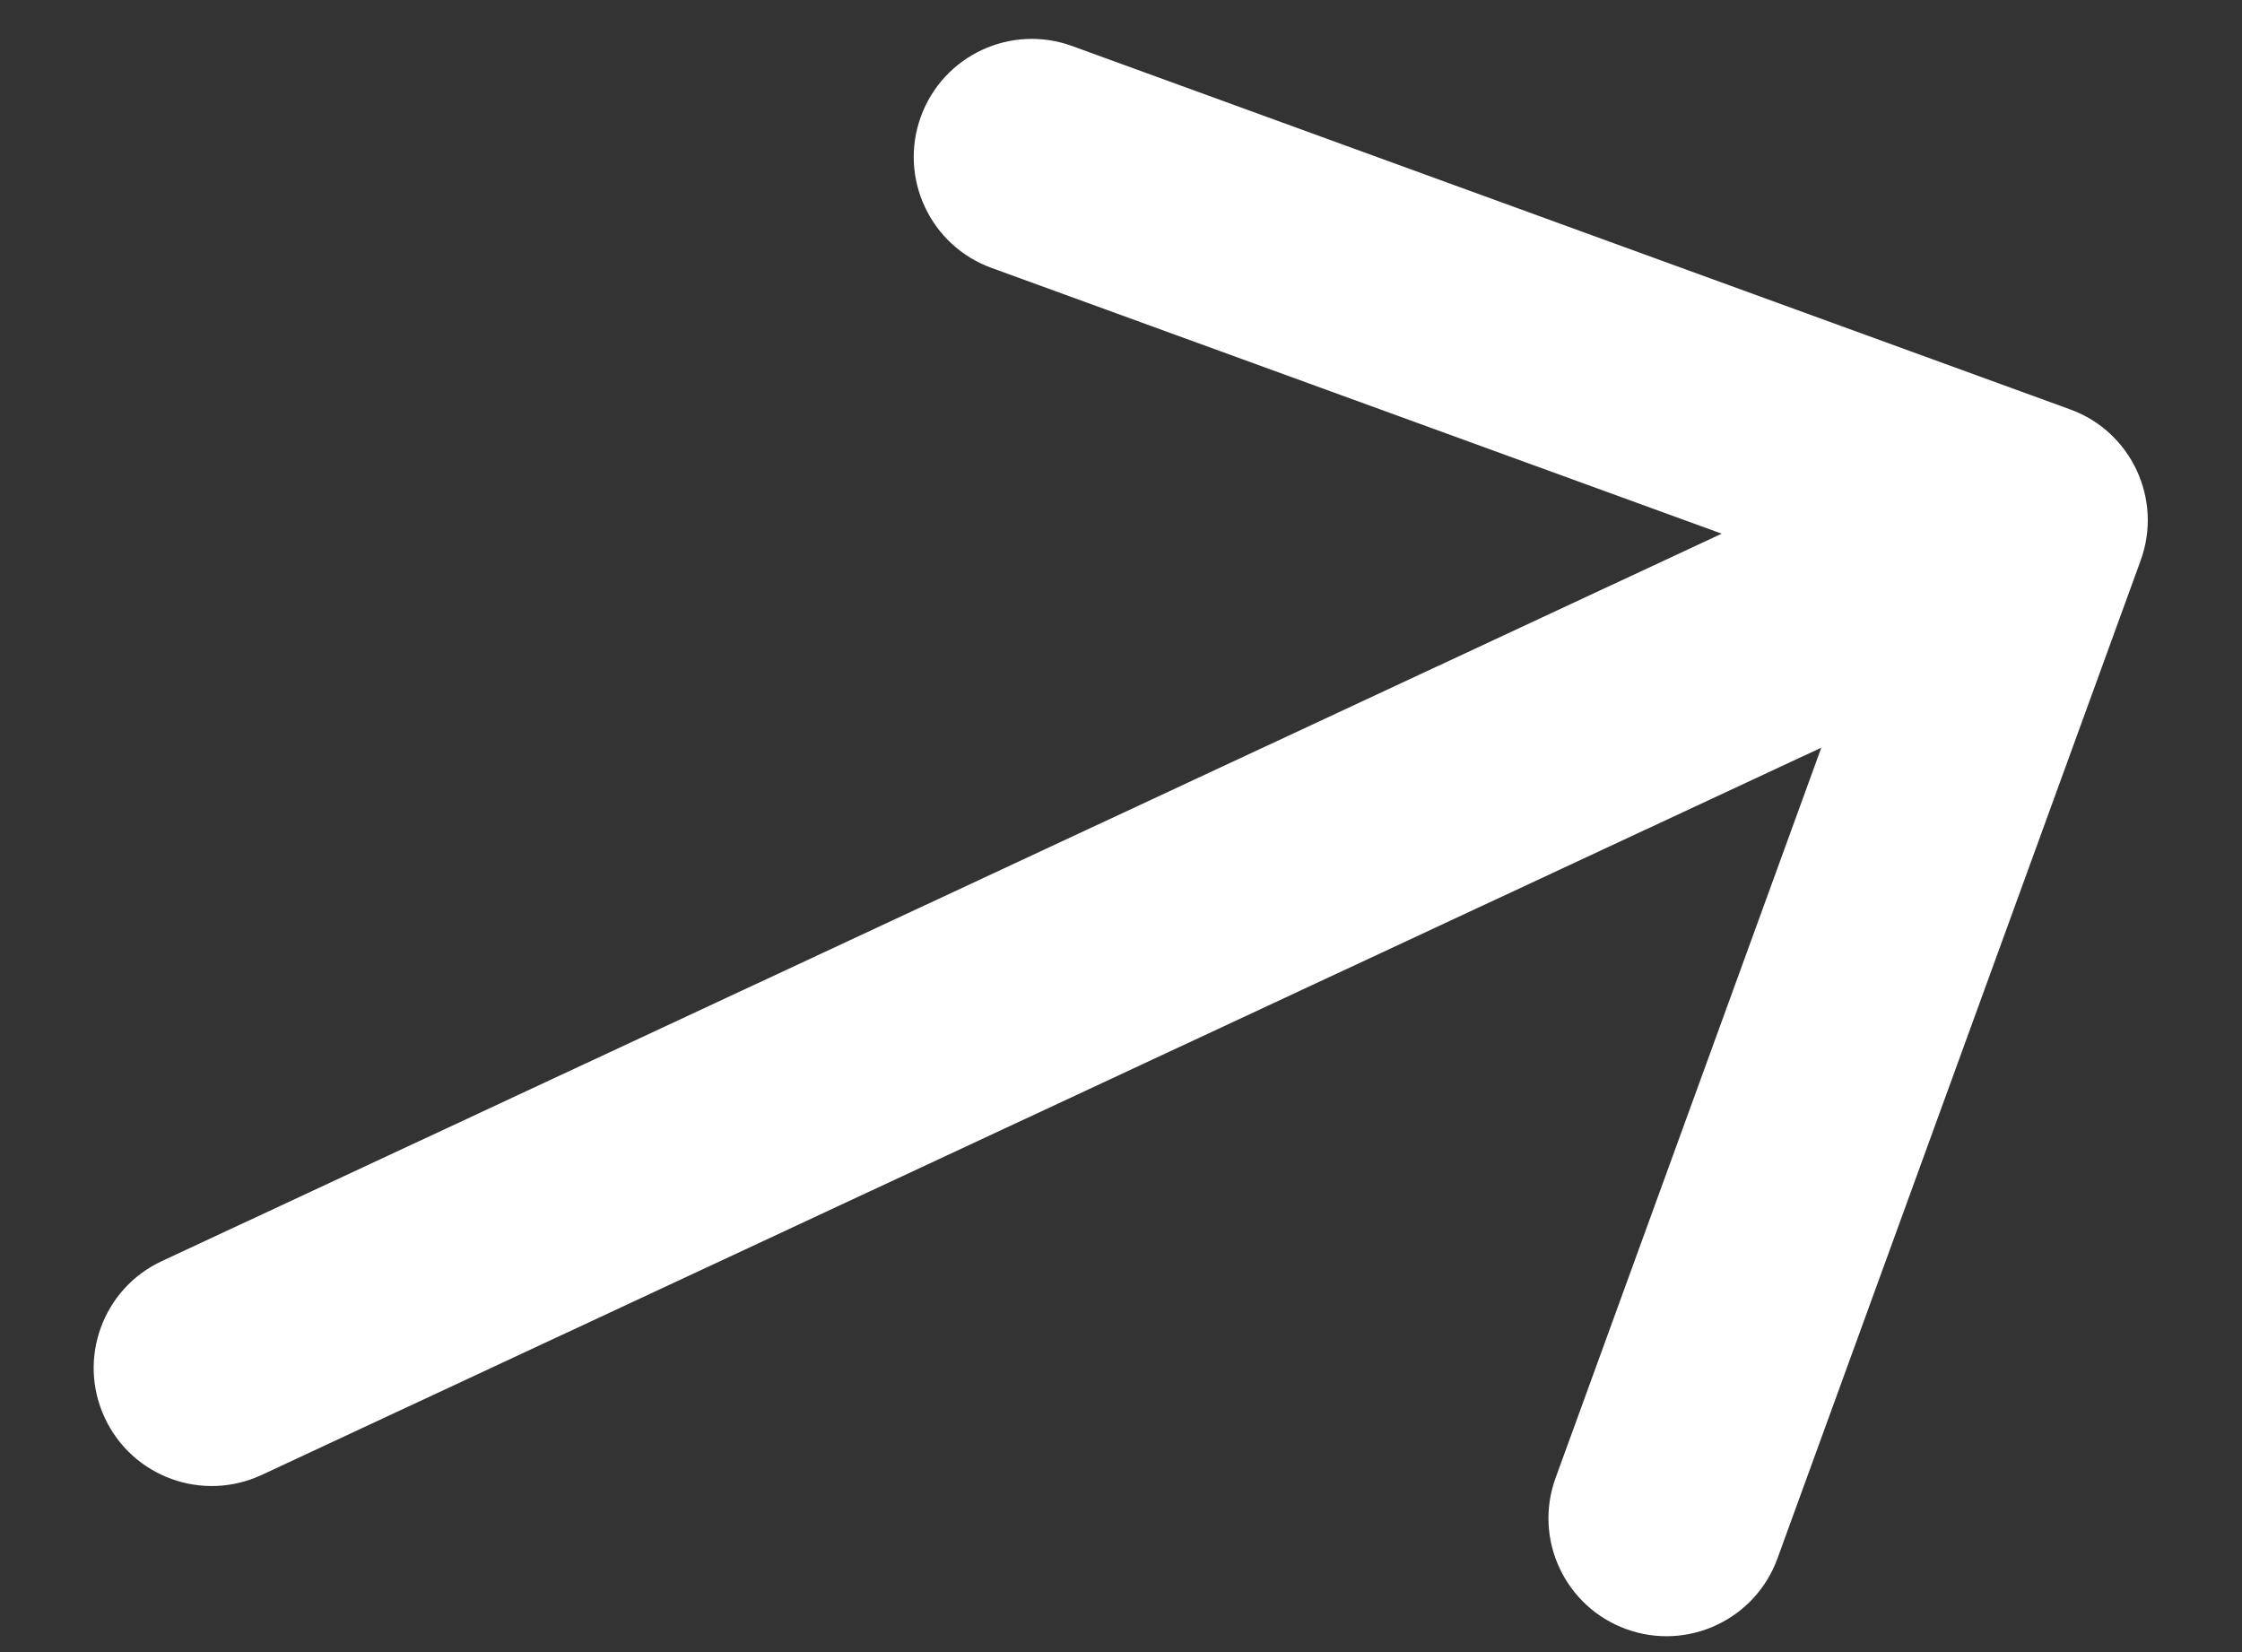
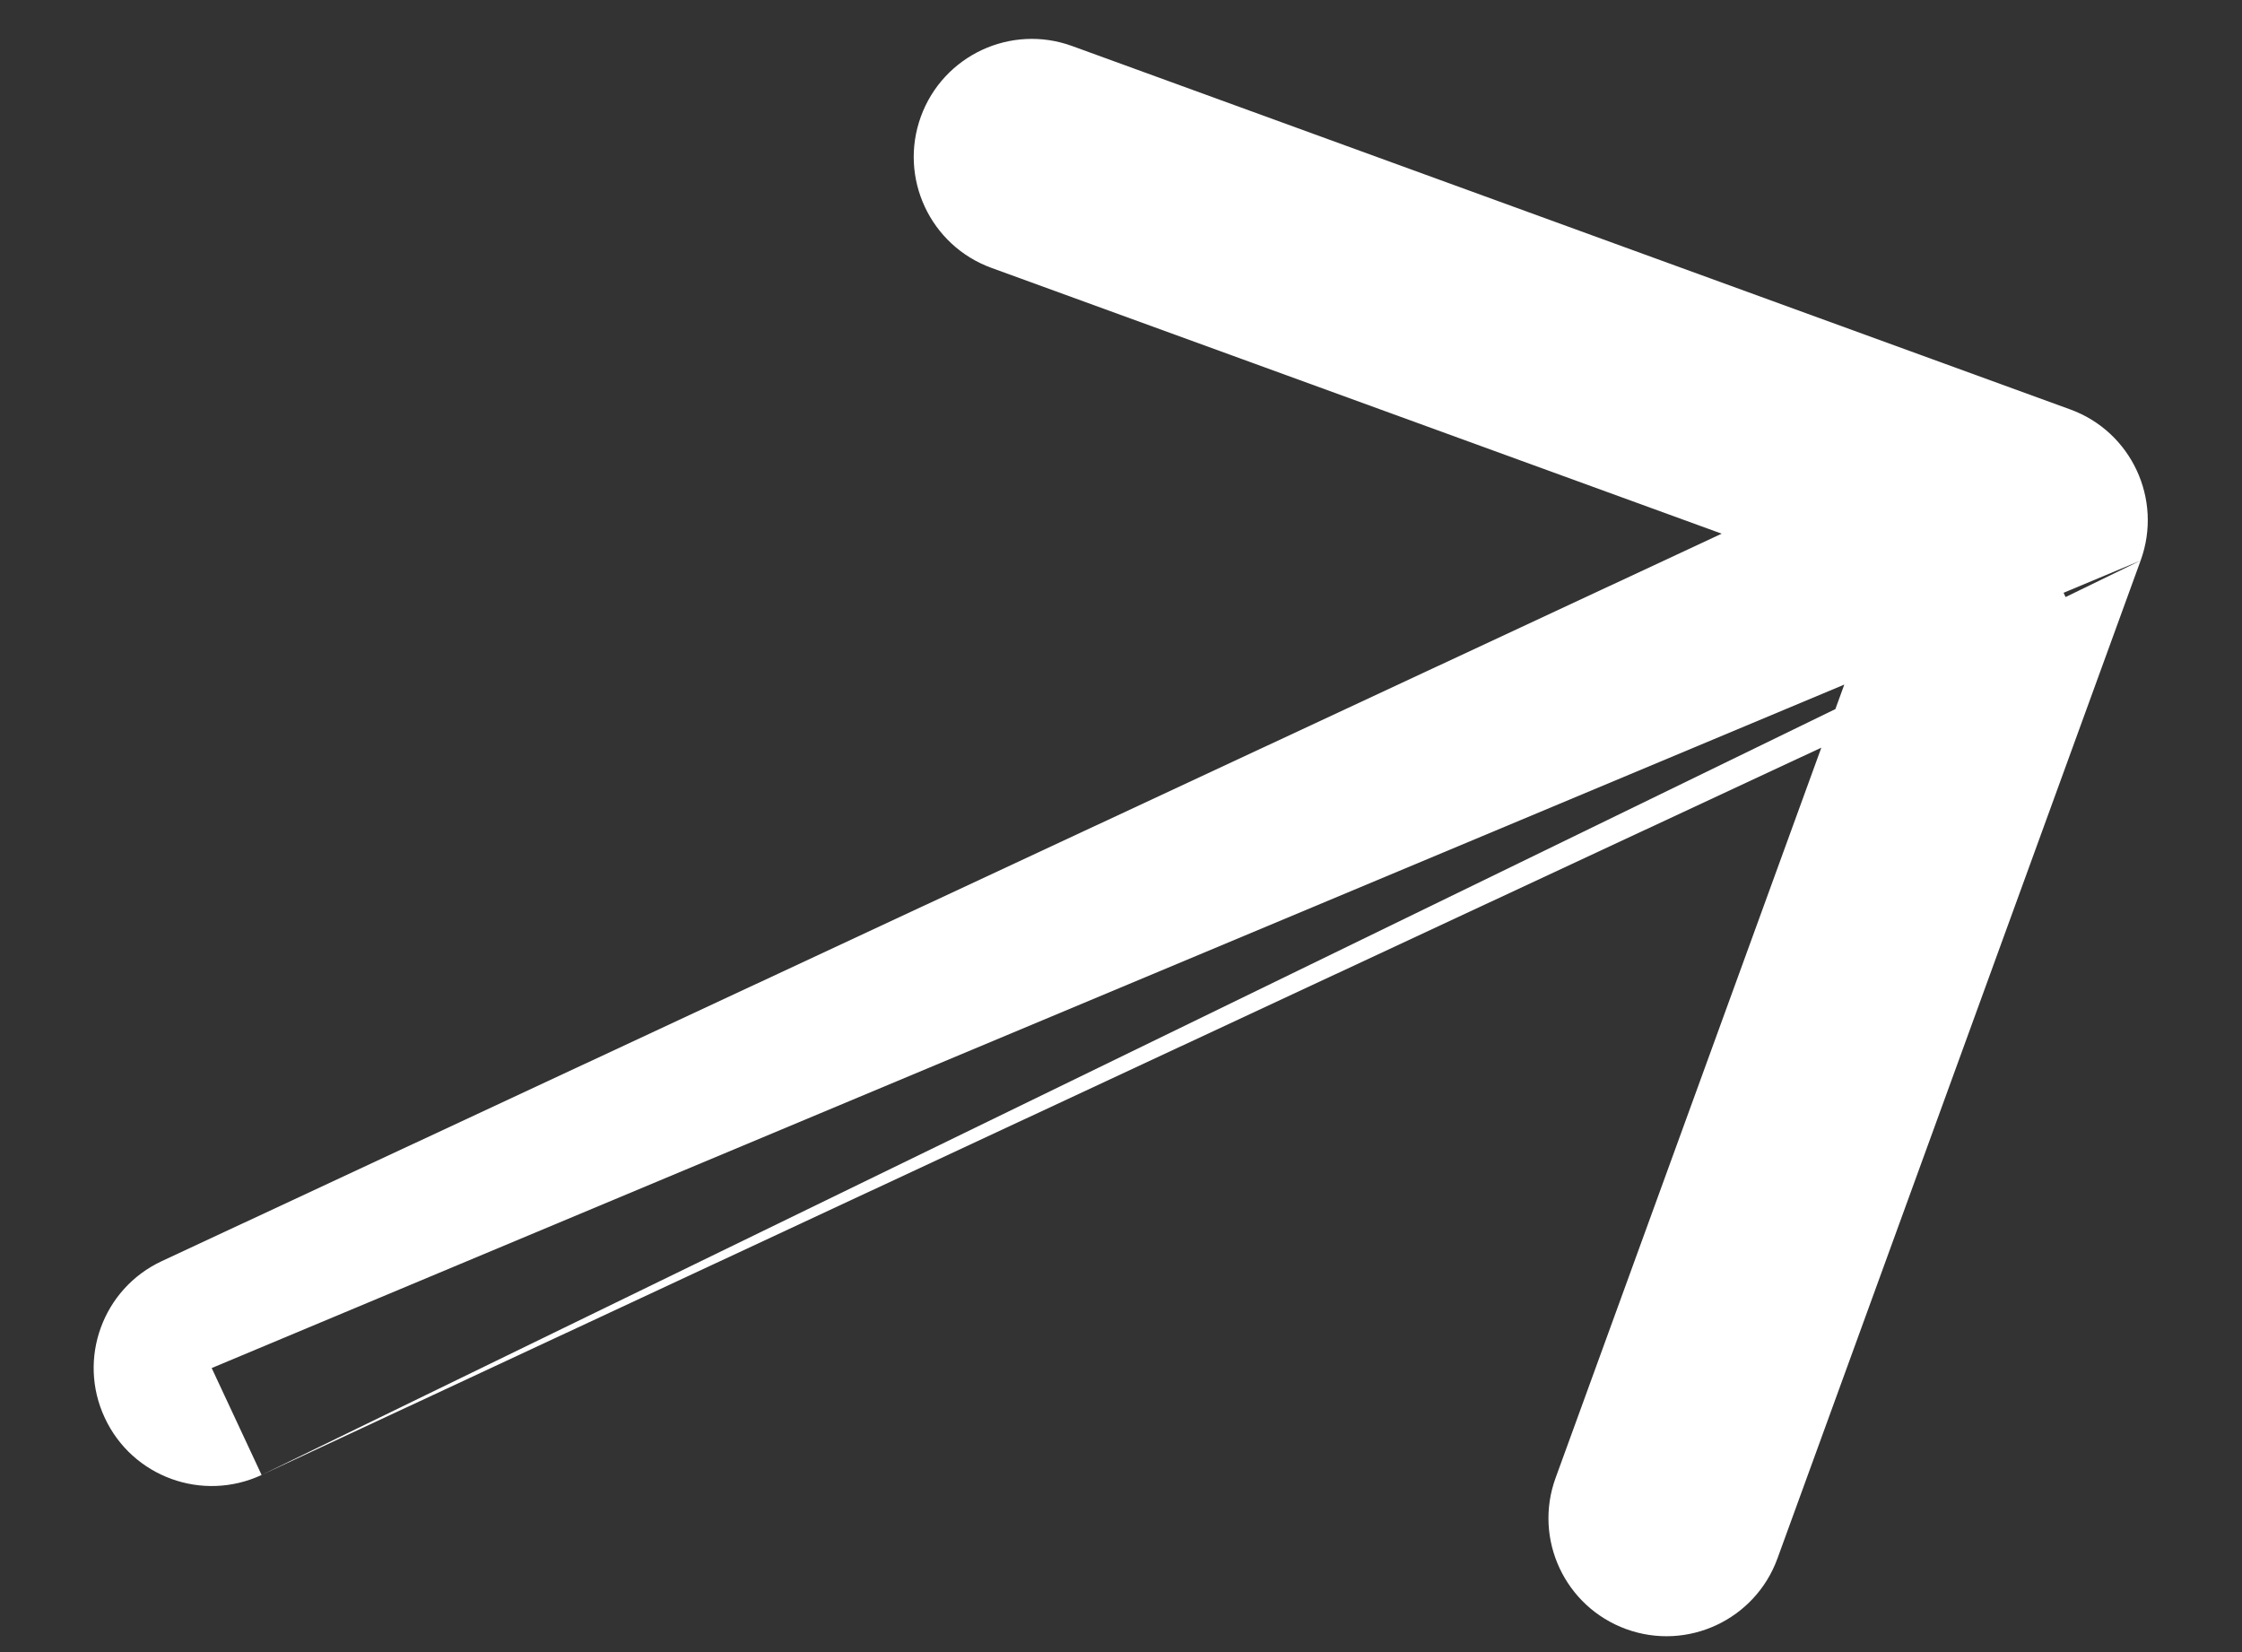
<svg xmlns="http://www.w3.org/2000/svg" width="19" height="14" viewBox="0 0 19 14" fill="none">
  <rect x="0" y="0" width="19" height="14" fill="#333333" stroke="none" />
-   <path d="M1.371 10.687C0.871 10.92 0.654 11.515 0.888 12.015C1.121 12.516 1.716 12.732 2.217 12.499L1.794 11.593L1.371 10.687ZM18.141 4.75C18.33 4.231 18.062 3.657 17.543 3.469L9.086 0.39C8.567 0.201 7.993 0.469 7.804 0.988C7.615 1.507 7.883 2.081 8.402 2.27L15.919 5.006L13.183 12.524C12.994 13.043 13.262 13.616 13.781 13.805C14.3 13.994 14.874 13.726 15.063 13.207L18.141 4.75ZM1.794 11.593L2.217 12.499L17.624 5.315L17.201 4.408L16.779 3.502L1.371 10.687L1.794 11.593Z" fill="white" />
+   <path d="M1.371 10.687C0.871 10.92 0.654 11.515 0.888 12.015C1.121 12.516 1.716 12.732 2.217 12.499L1.794 11.593L1.371 10.687ZM18.141 4.75C18.33 4.231 18.062 3.657 17.543 3.469L9.086 0.39C8.567 0.201 7.993 0.469 7.804 0.988C7.615 1.507 7.883 2.081 8.402 2.27L15.919 5.006L13.183 12.524C12.994 13.043 13.262 13.616 13.781 13.805C14.3 13.994 14.874 13.726 15.063 13.207L18.141 4.75ZL2.217 12.499L17.624 5.315L17.201 4.408L16.779 3.502L1.371 10.687L1.794 11.593Z" fill="white" />
</svg>